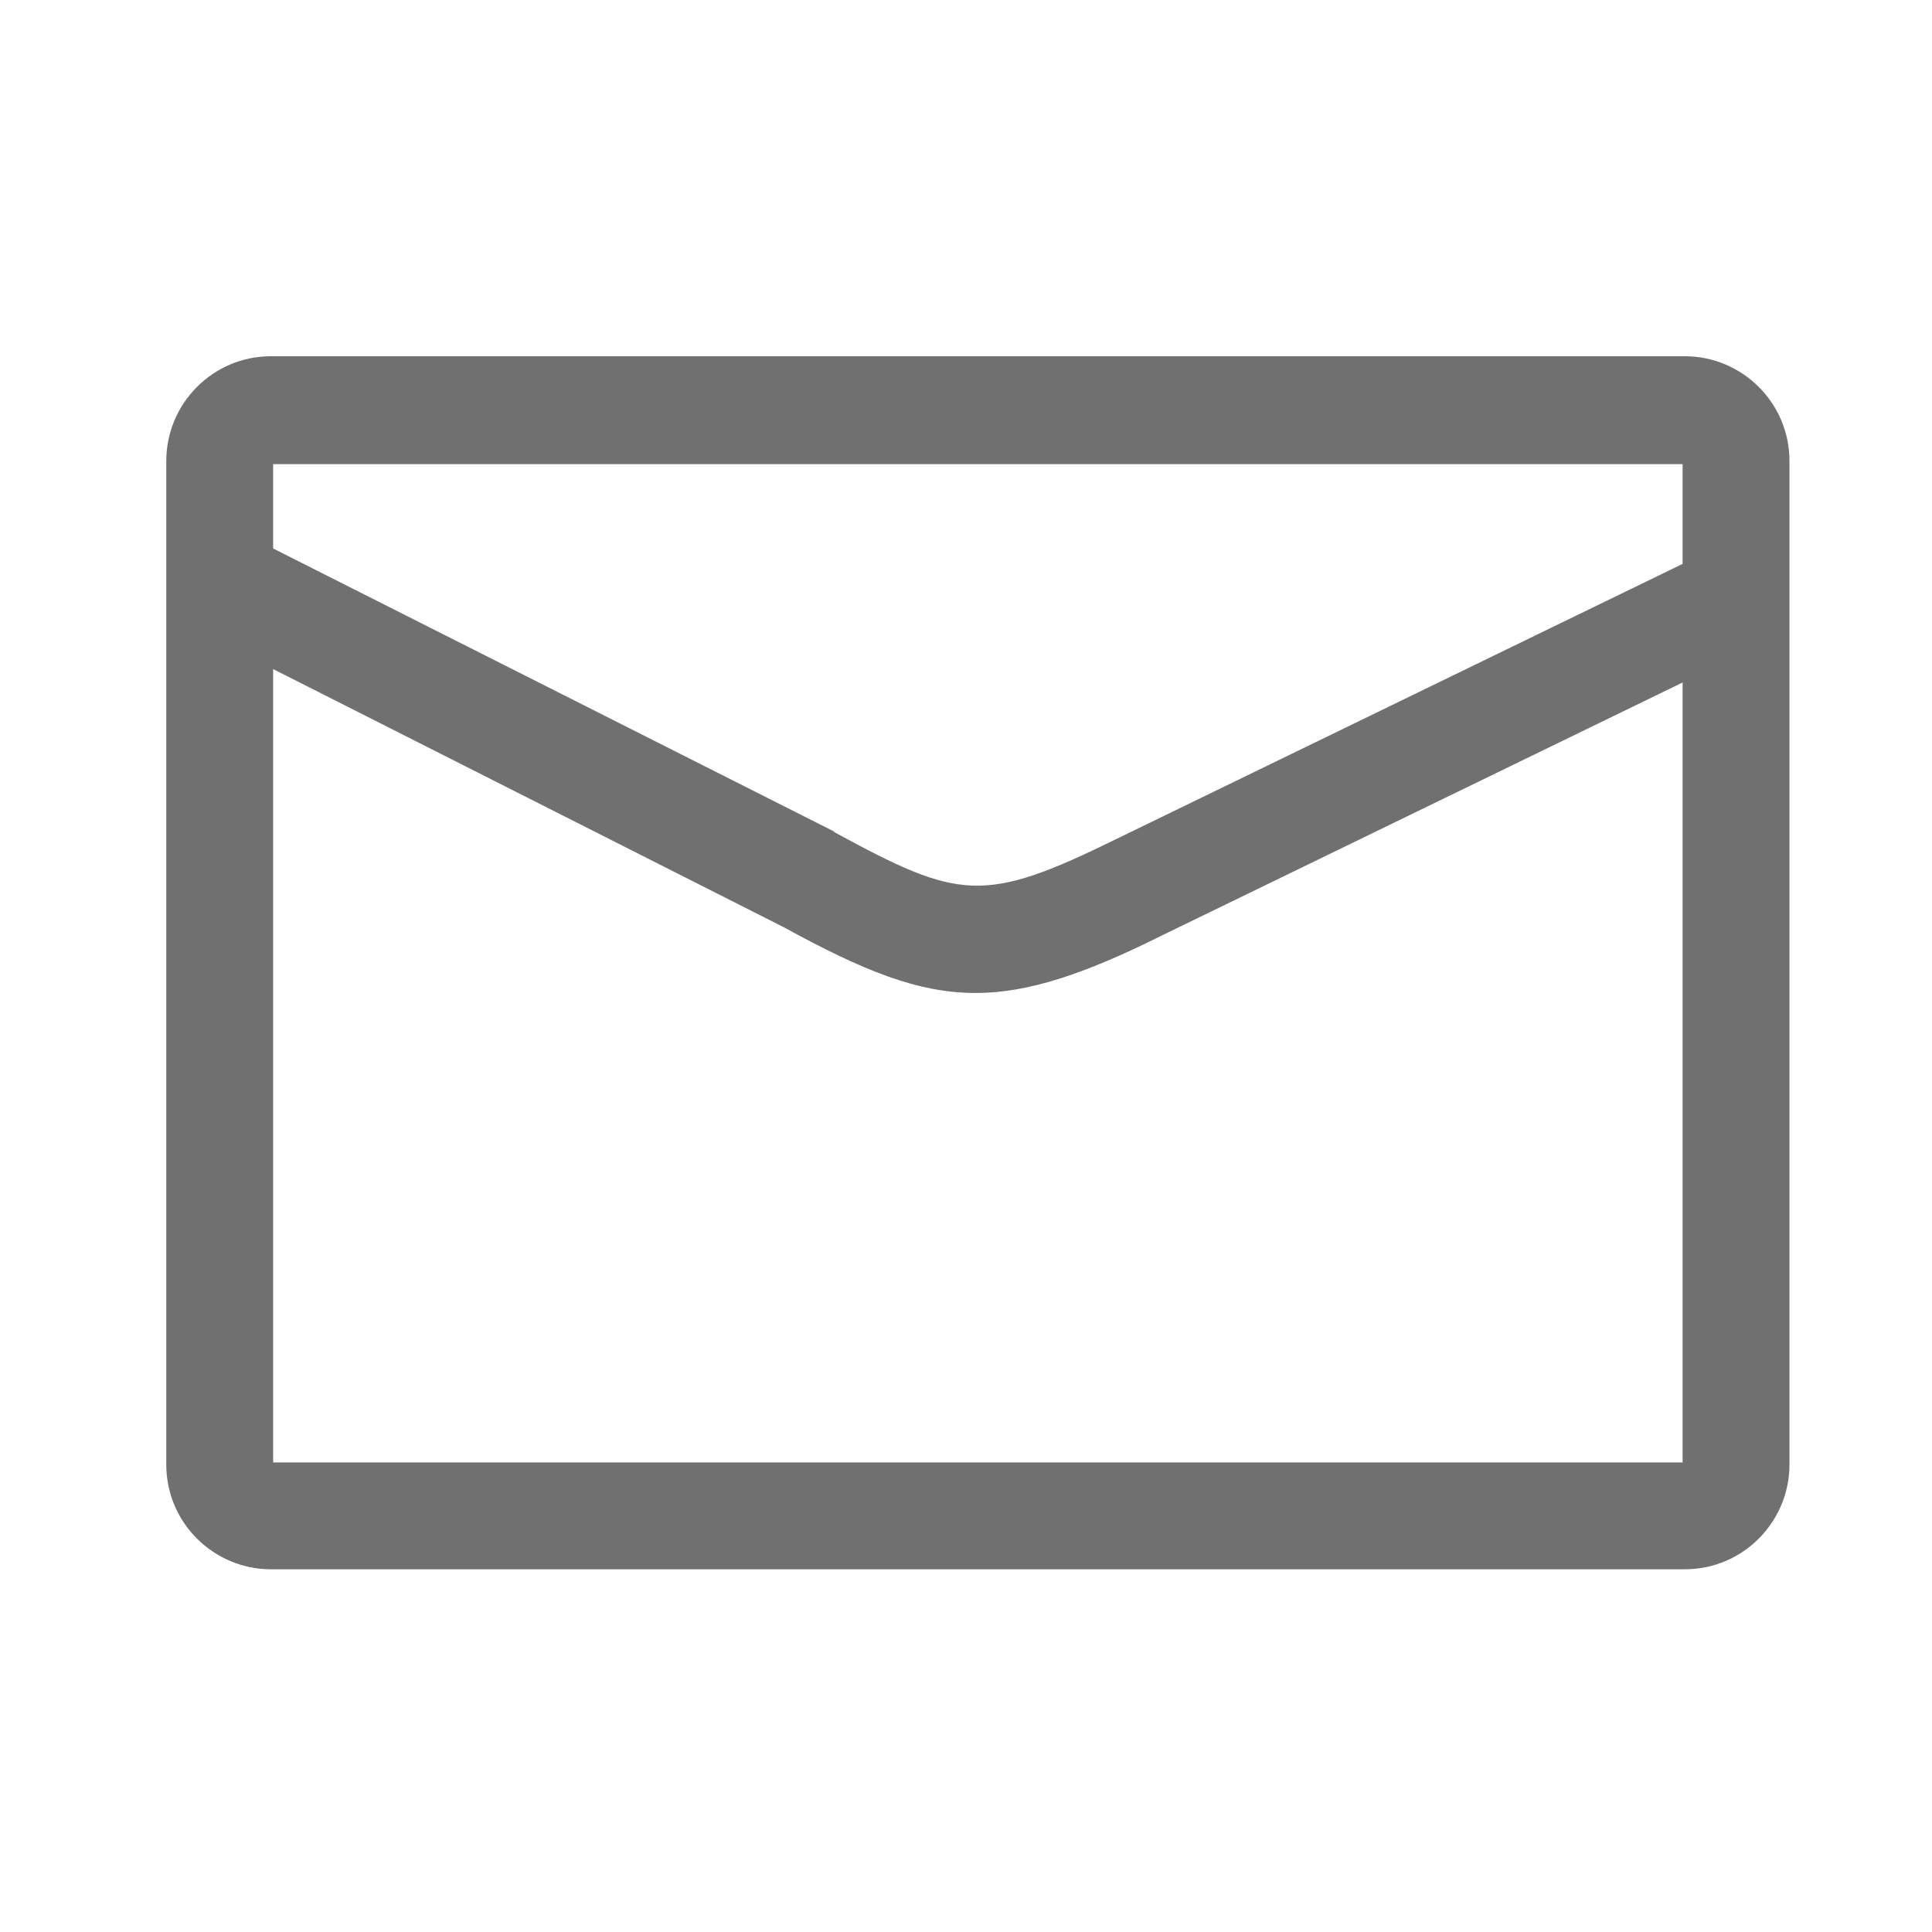
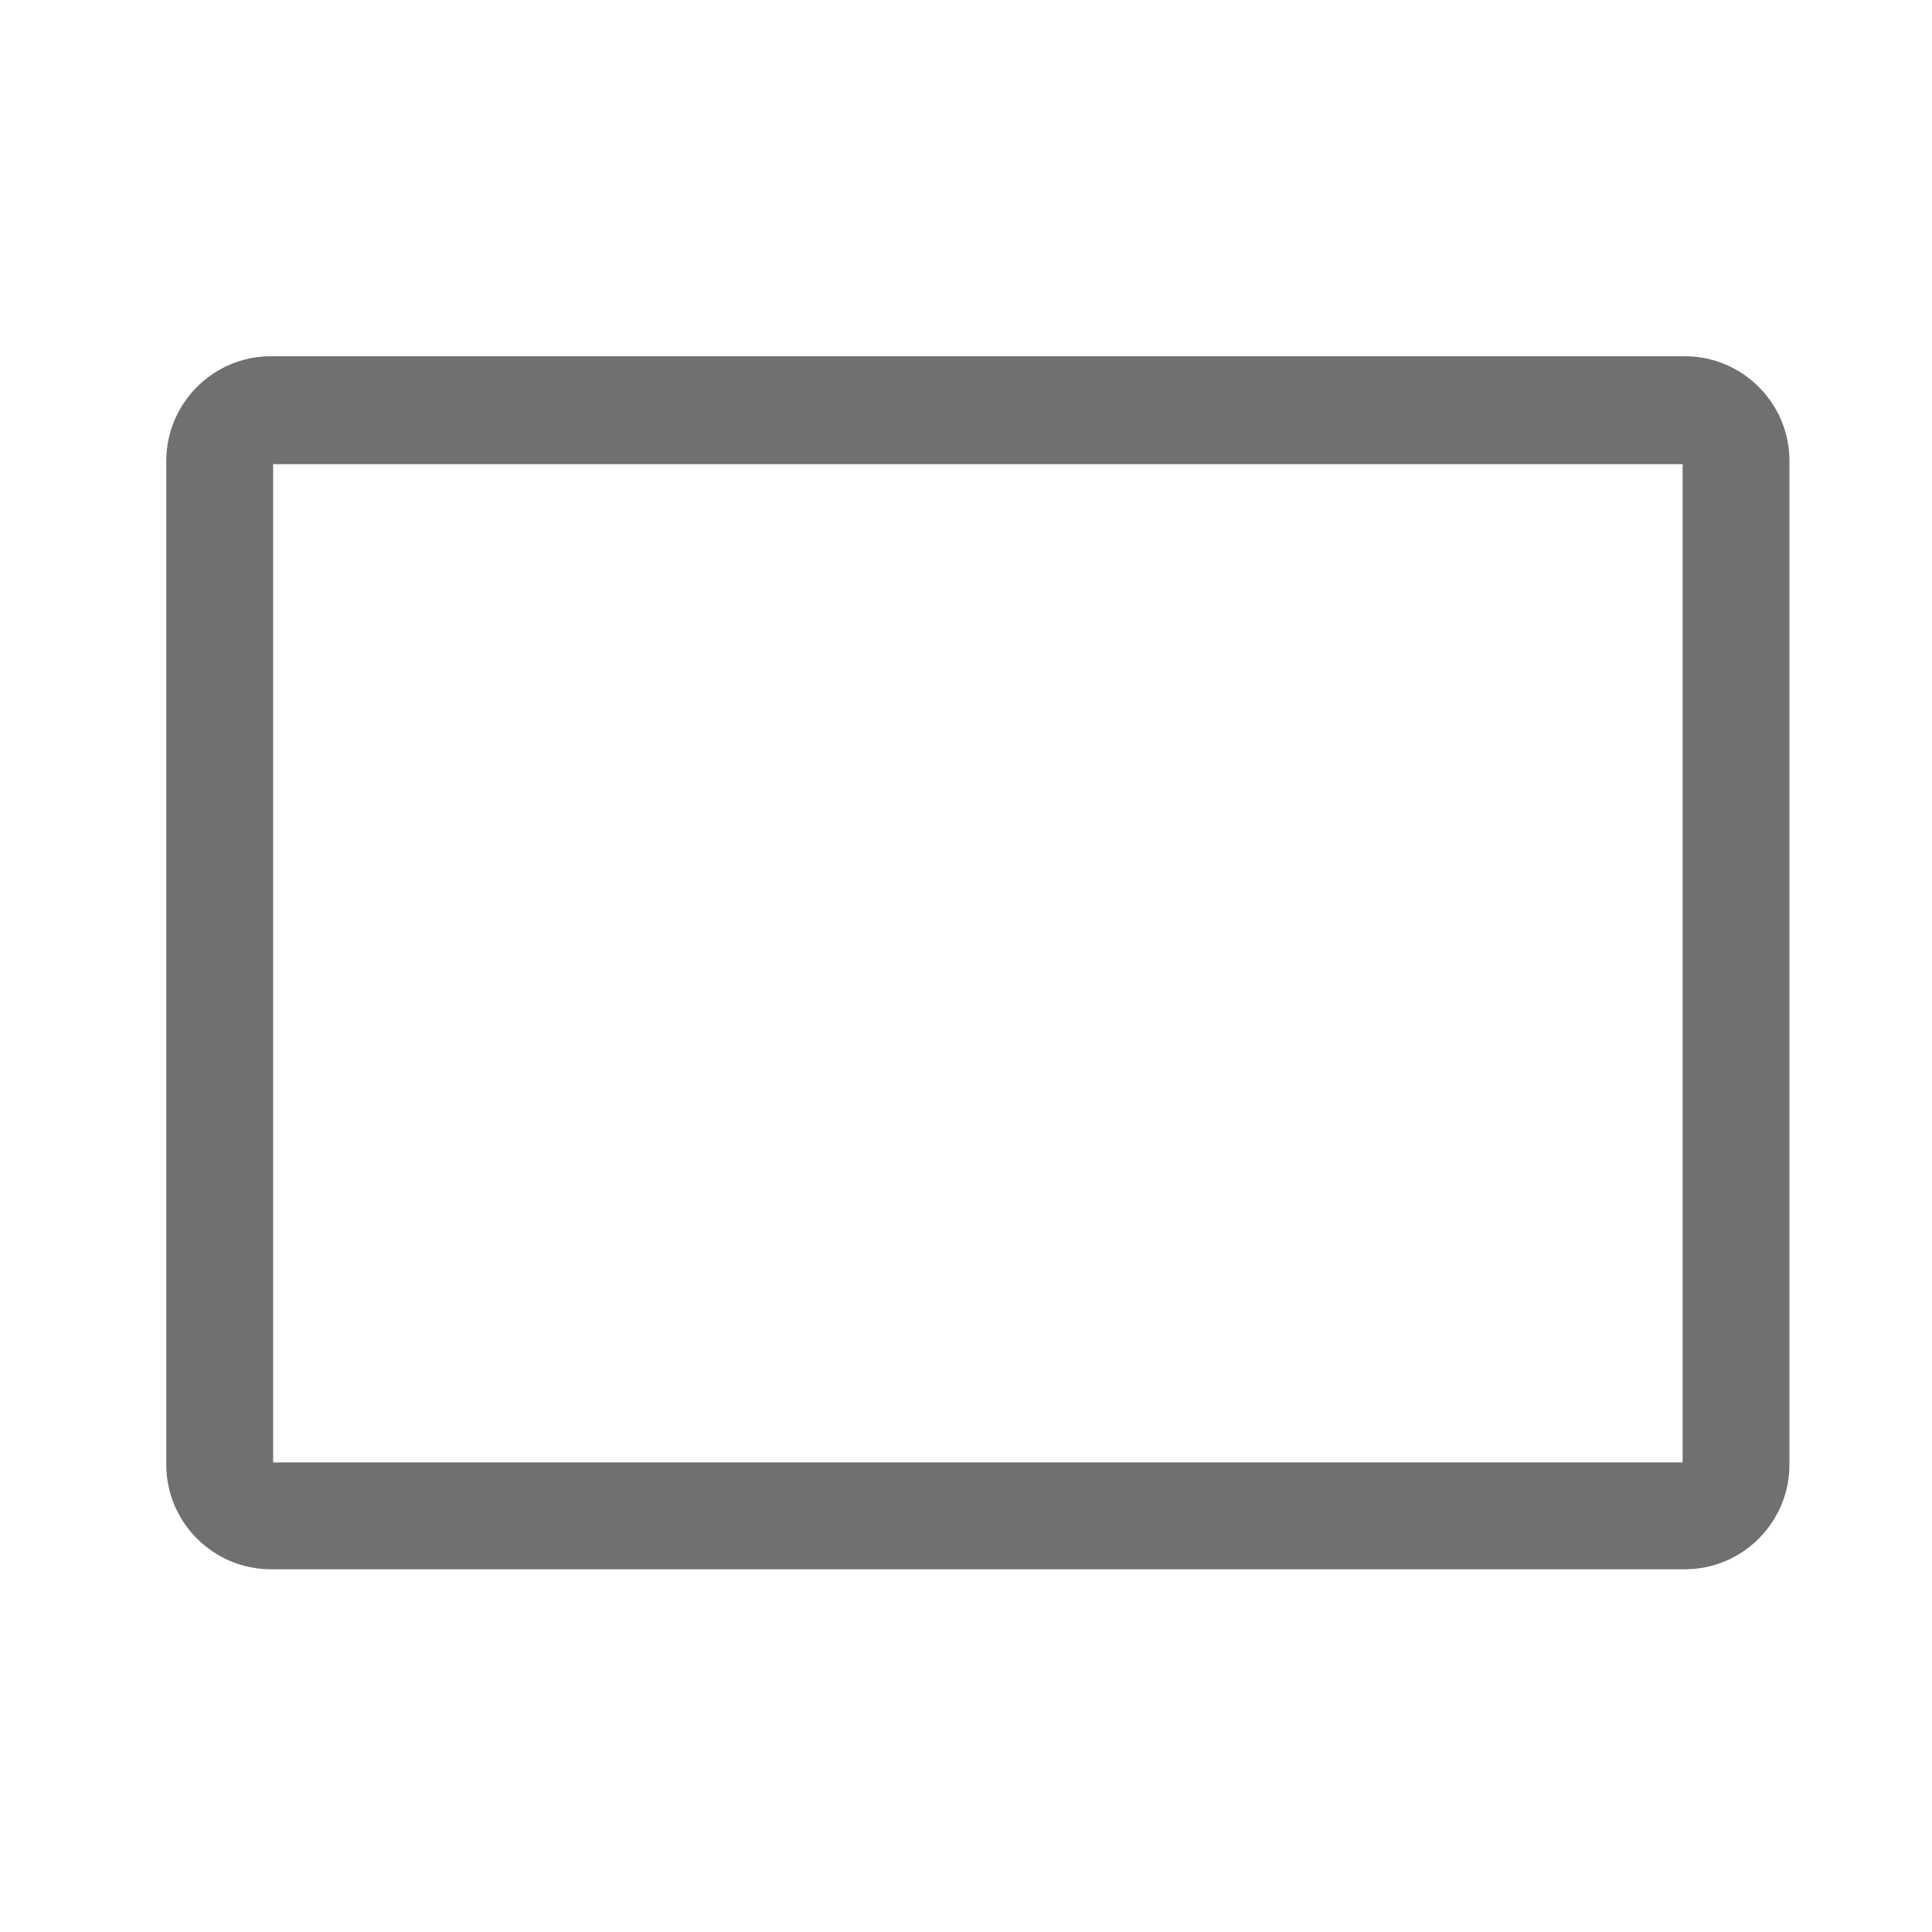
<svg xmlns="http://www.w3.org/2000/svg" t="1729038784645" class="icon" viewBox="0 0 1024 1024" version="1.1" p-id="29426" width="32" height="32">
  <path d="M892.963 831.757h-749.343c-30.316 0-55.484-24.595-55.484-55.484v-531.975c0-30.316 24.595-55.484 55.484-55.484h749.343c30.316 0 55.484 24.595 55.484 55.484v531.975c0 30.316-24.595 55.484-55.484 55.484zM144.765 775.129h747.054v-529.116h-747.054v529.116z" p-id="29427" fill="#707070" />
-   <path d="M517.149 526.299c-30.89 0-60.062-12.014-101.817-34.894l-311.177-157.306c-13.728-6.863-19.449-24.025-12.585-38.325 6.863-13.728 24.025-19.449 38.325-12.585l311.751 157.306c0 0 0.571 0 0.571 0.571 66.355 36.038 78.938 38.325 149.867 3.434l302.595-147.009c14.299-6.863 30.89-1.146 37.754 13.155 6.863 14.299 1.146 30.89-13.155 37.754l-302.595 147.009c-42.33 21.165-72.074 30.89-99.53 30.89z" p-id="29428" fill="#707070" />
</svg>